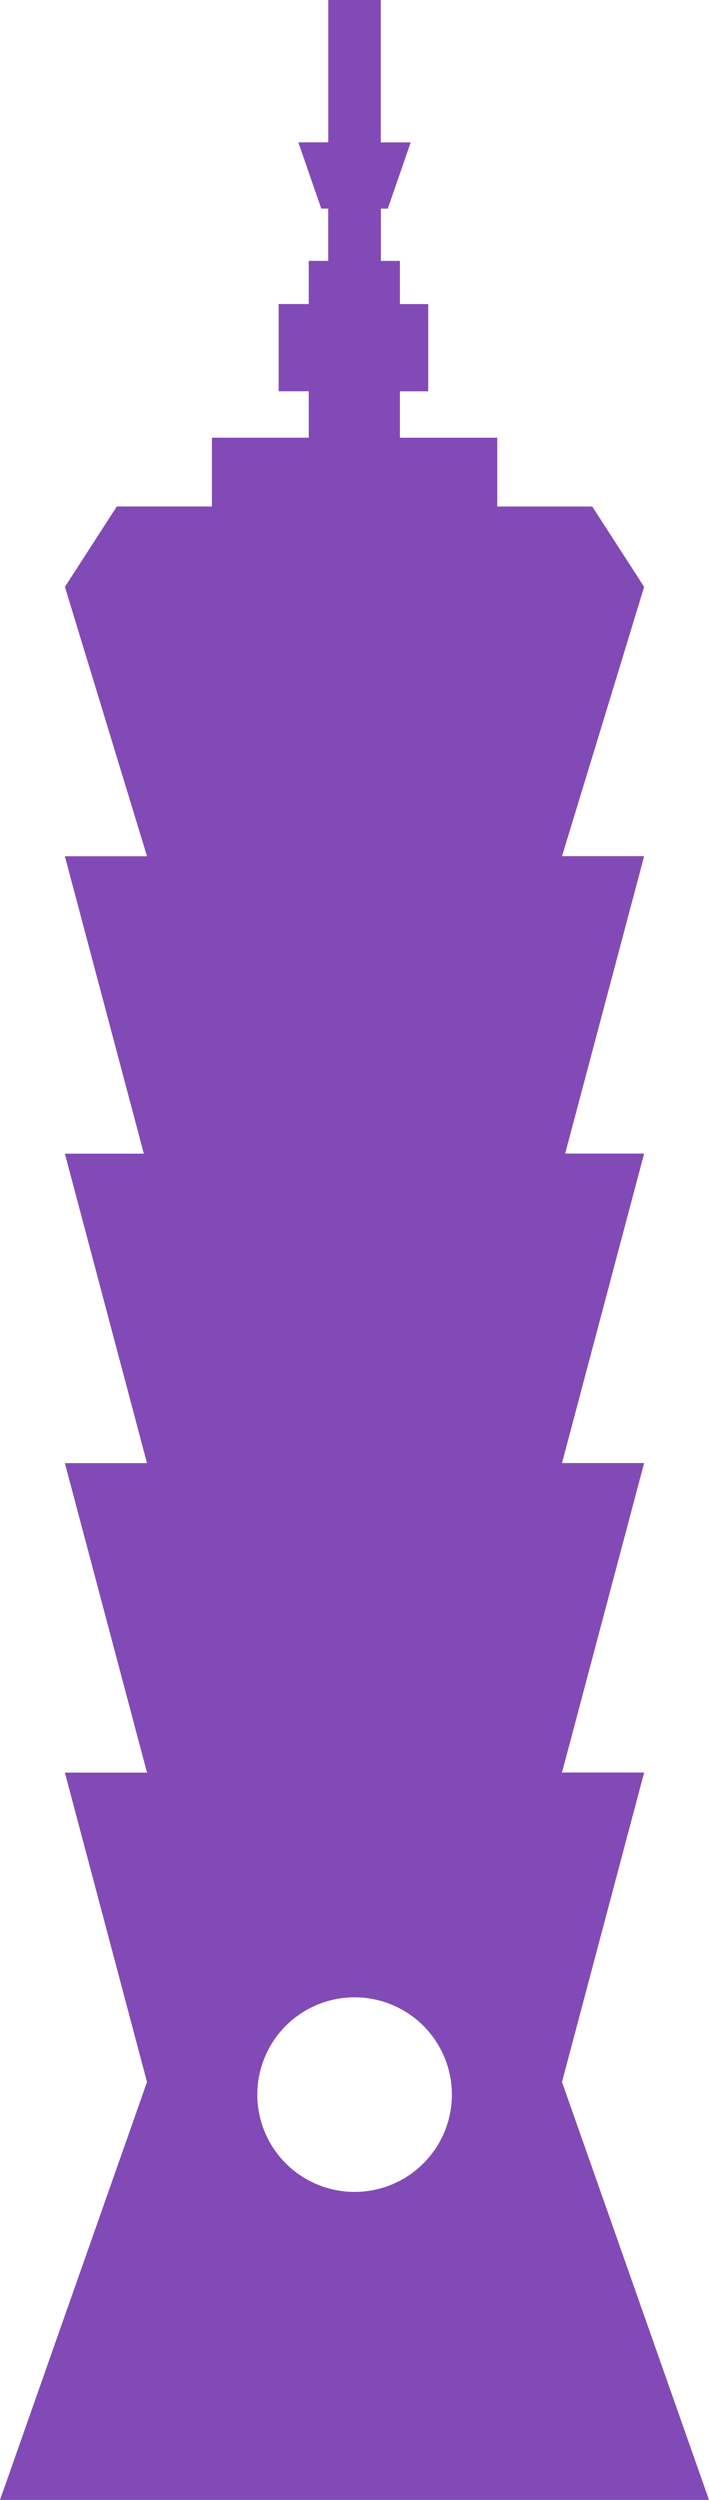
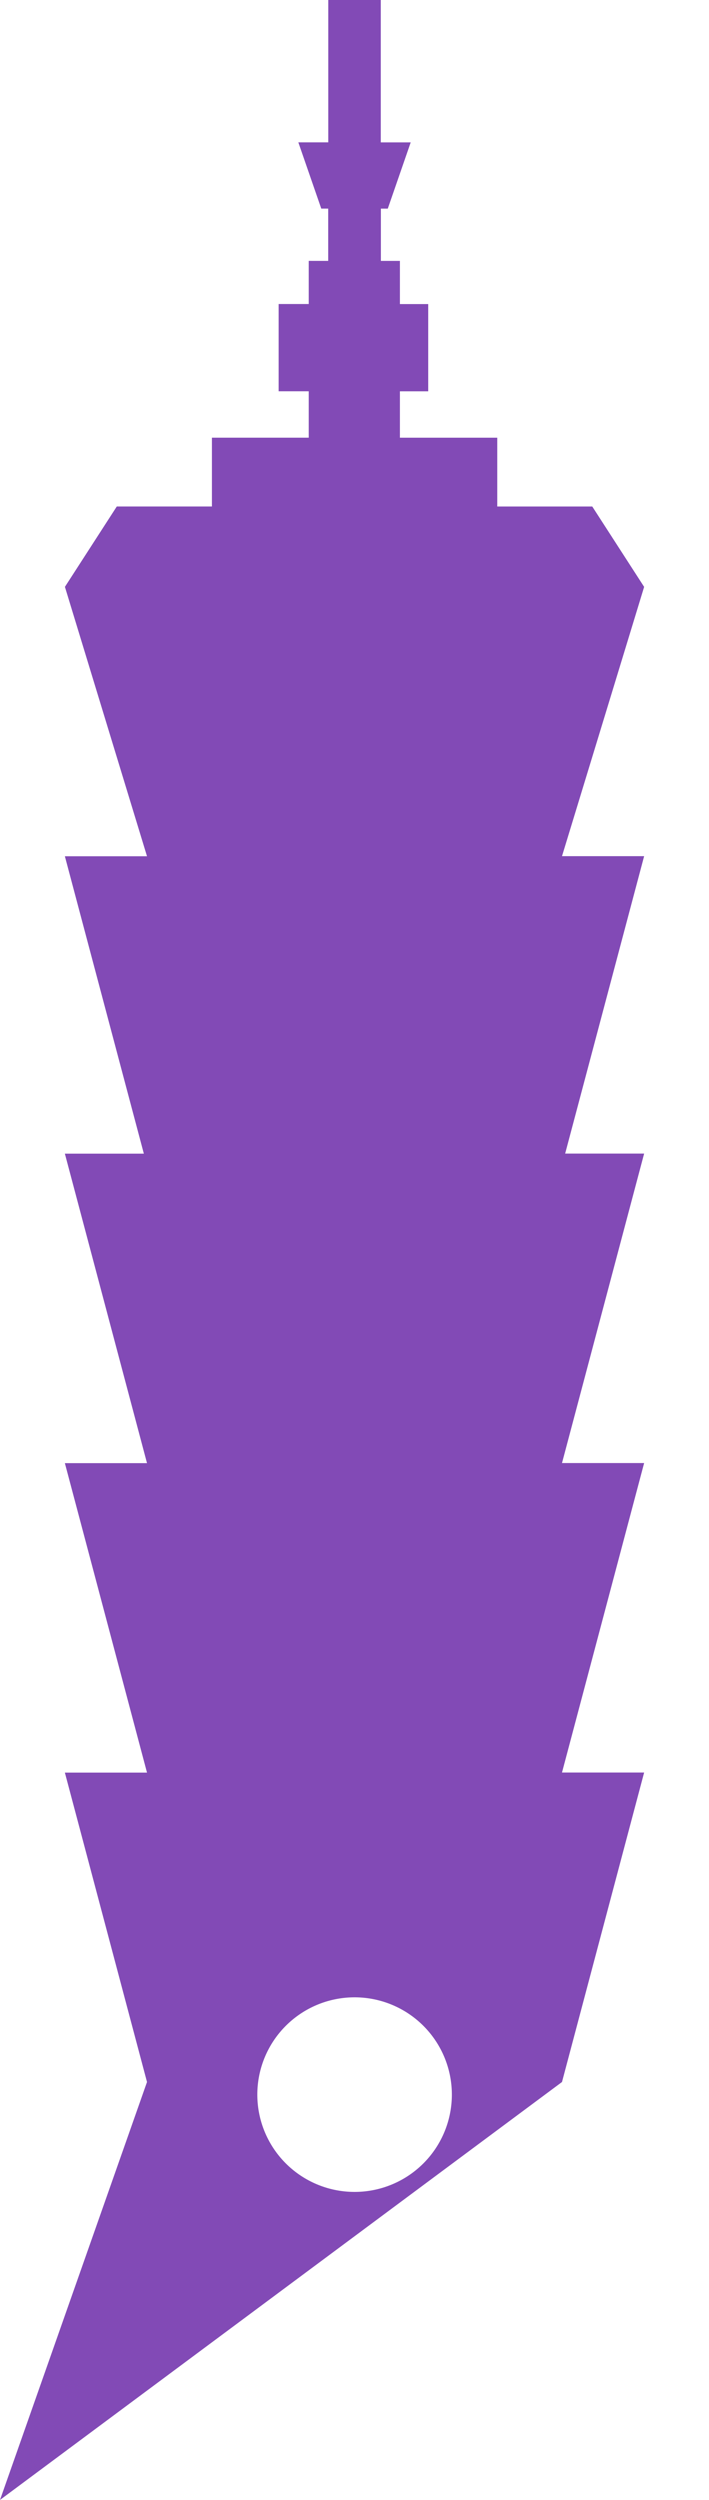
<svg xmlns="http://www.w3.org/2000/svg" width="27.829" height="98.105" viewBox="0 0 27.829 98.105">
  <g id="台北101アイコン" opacity="0.803">
-     <path id="Path_668" data-name="Path 668" d="M205.441,81.7l3.224-12.144h-3.224l3.224-12.144h-3.224l3.224-12.144h-3.1l3.1-11.671h-3.224l3.224-10.567-2.036-3.154H202.9v-2.7h-3.821V15.356h1.111V11.932h-1.111V10.238h-.747V8.187h.271l.9-2.6h-1.175V0h-2.061V5.586h-1.175l.9,2.6h.272v2.051H195.5v1.693h-1.181v3.424H195.5v1.821h-3.8v2.7h-3.734l-2.036,3.154L189.152,33.6h-3.224l3.1,11.671h-3.1l3.224,12.144h-3.224l3.224,12.144h-3.224L189.152,81.7l-5.77,16.4h27.829ZM197.3,86.013a3.818,3.818,0,1,1,3.818-3.818A3.818,3.818,0,0,1,197.3,86.013Z" transform="translate(-183.382)" fill="#631ea4" />
+     <path id="Path_668" data-name="Path 668" d="M205.441,81.7l3.224-12.144h-3.224l3.224-12.144h-3.224l3.224-12.144h-3.1l3.1-11.671h-3.224l3.224-10.567-2.036-3.154H202.9v-2.7h-3.821V15.356h1.111V11.932h-1.111V10.238h-.747V8.187h.271l.9-2.6h-1.175V0h-2.061V5.586h-1.175l.9,2.6h.272v2.051H195.5v1.693h-1.181v3.424H195.5v1.821h-3.8v2.7h-3.734l-2.036,3.154L189.152,33.6h-3.224l3.1,11.671h-3.1l3.224,12.144h-3.224l3.224,12.144h-3.224L189.152,81.7l-5.77,16.4ZM197.3,86.013a3.818,3.818,0,1,1,3.818-3.818A3.818,3.818,0,0,1,197.3,86.013Z" transform="translate(-183.382)" fill="#631ea4" />
  </g>
</svg>